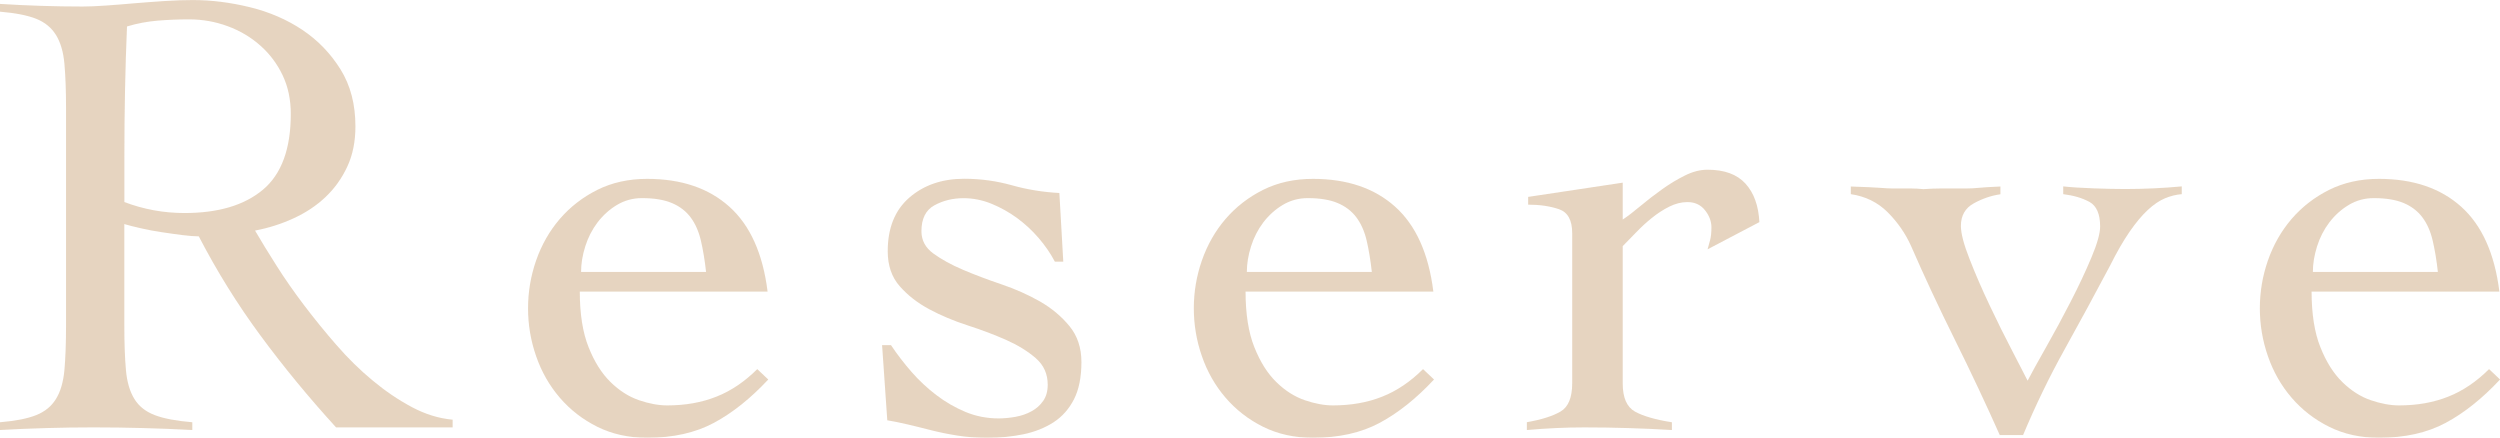
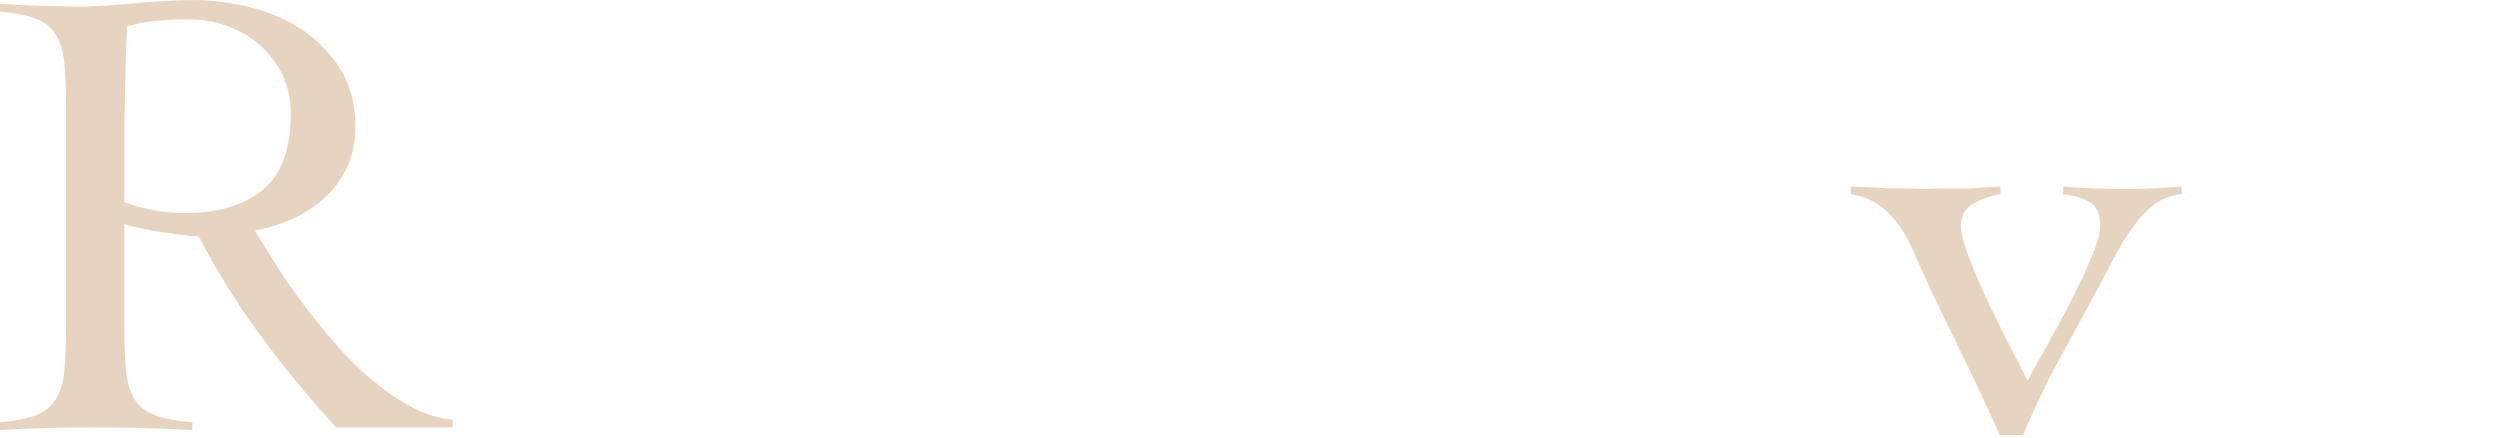
<svg xmlns="http://www.w3.org/2000/svg" id="_レイヤー_2" viewBox="0 0 447.83 78.42">
  <defs>
    <style>.cls-1{fill:#c69c6d;}.cls-2{opacity:.43;}</style>
  </defs>
  <g id="_レイヤー_1-2">
    <g class="cls-2">
      <path class="cls-1" d="M81.08,76.56h-20.88c-4.87-5.34-9.38-10.81-13.51-16.41-4.14-5.61-7.83-11.54-11.08-17.81-.77,0-1.76-.08-2.96-.23-1.2-.15-2.44-.33-3.71-.52-1.28-.19-2.51-.42-3.71-.7-1.2-.27-2.19-.52-2.96-.75v18.1c0,3.25.1,5.94.29,8.06.19,2.13.7,3.85,1.51,5.16.81,1.32,2.03,2.28,3.65,2.9,1.62.62,3.87,1.04,6.73,1.28v1.39c-2.94-.16-5.88-.27-8.82-.35-2.94-.08-5.88-.12-8.82-.12s-5.68.04-8.47.12c-2.78.08-5.57.19-8.35.35v-1.39c2.78-.23,4.95-.66,6.5-1.28,1.55-.62,2.73-1.58,3.54-2.9.81-1.31,1.31-3.03,1.51-5.16.19-2.13.29-4.81.29-8.06V19.49c0-3.25-.1-5.93-.29-8.06-.19-2.13-.7-3.85-1.51-5.16-.81-1.31-1.99-2.28-3.54-2.9-1.55-.62-3.71-1.04-6.5-1.28V.7c2.47.16,4.95.27,7.42.35,2.47.08,4.95.12,7.42.12,1.08,0,2.44-.06,4.06-.17s3.34-.25,5.16-.41c1.82-.15,3.65-.29,5.51-.41s3.52-.17,4.99-.17c3.32,0,6.73.43,10.21,1.28,3.48.85,6.61,2.2,9.4,4.06,2.78,1.86,5.06,4.22,6.84,7.08,1.78,2.86,2.67,6.26,2.67,10.21,0,2.71-.48,5.1-1.45,7.19-.97,2.09-2.26,3.91-3.89,5.45-1.62,1.55-3.54,2.82-5.74,3.83-2.2,1.01-4.51,1.74-6.9,2.2,1.08,1.86,2.36,3.94,3.83,6.26,1.47,2.32,3.11,4.68,4.93,7.08,1.82,2.4,3.75,4.78,5.8,7.13,2.05,2.36,4.21,4.49,6.5,6.38,2.28,1.9,4.62,3.48,7.02,4.76,2.4,1.28,4.83,2.03,7.31,2.26v1.39ZM22.27,36.19c3.48,1.32,7.08,1.97,10.79,1.97,6.03,0,10.71-1.39,14.04-4.18,3.32-2.78,4.99-7.31,4.99-13.57,0-2.55-.48-4.85-1.45-6.9-.97-2.05-2.3-3.83-4-5.34-1.7-1.51-3.65-2.67-5.86-3.48-2.2-.81-4.51-1.22-6.9-1.22-1.93,0-3.83.08-5.68.23-1.86.16-3.67.5-5.45,1.04-.16,3.71-.27,7.46-.35,11.25-.08,3.79-.12,7.89-.12,12.3v7.89Z" />
-       <path class="cls-1" d="M103.86,52.2c0,4.02.52,7.35,1.57,9.98,1.04,2.63,2.36,4.72,3.94,6.26,1.58,1.55,3.29,2.63,5.1,3.25,1.82.62,3.5.93,5.05.93,3.25,0,6.19-.52,8.82-1.57,2.63-1.04,5.06-2.69,7.31-4.93l1.97,1.86c-3.17,3.4-6.42,5.99-9.74,7.77-3.33,1.78-7.31,2.67-11.95,2.67-3.33,0-6.3-.66-8.93-1.97-2.63-1.31-4.87-3.05-6.73-5.22-1.86-2.16-3.27-4.64-4.23-7.42-.97-2.78-1.45-5.64-1.45-8.58s.48-5.8,1.45-8.58c.97-2.78,2.38-5.26,4.23-7.42,1.86-2.16,4.1-3.9,6.73-5.22,2.63-1.31,5.61-1.97,8.93-1.97,6.11,0,11.02,1.66,14.73,4.99,3.71,3.33,5.99,8.39,6.84,15.2h-33.64ZM126.48,48.72c-.23-2.09-.54-3.96-.93-5.63-.39-1.66-1.01-3.05-1.86-4.18-.85-1.12-1.97-1.97-3.36-2.55s-3.17-.87-5.34-.87c-1.62,0-3.11.41-4.47,1.22-1.35.81-2.51,1.86-3.48,3.13-.97,1.28-1.7,2.71-2.2,4.29-.5,1.59-.75,3.11-.75,4.58h22.39Z" />
-       <path class="cls-1" d="M157.99,61.83h1.62c1.08,1.62,2.3,3.21,3.65,4.76,1.35,1.55,2.84,2.94,4.47,4.18,1.62,1.24,3.36,2.24,5.22,3.02,1.86.77,3.83,1.16,5.92,1.16,1,0,2.03-.1,3.07-.29,1.04-.19,1.99-.52,2.84-.99.85-.46,1.55-1.08,2.09-1.86.54-.77.81-1.74.81-2.9,0-1.93-.72-3.52-2.15-4.76-1.43-1.24-3.19-2.32-5.28-3.25-2.09-.93-4.39-1.8-6.9-2.61-2.51-.81-4.81-1.78-6.9-2.9-2.09-1.12-3.85-2.49-5.28-4.12-1.43-1.62-2.15-3.71-2.15-6.26,0-4.18,1.29-7.38,3.89-9.63,2.59-2.24,5.86-3.36,9.8-3.36,2.94,0,5.78.39,8.53,1.16,2.74.77,5.59,1.24,8.53,1.39l.7,12.3h-1.51c-.77-1.47-1.74-2.88-2.9-4.23-1.16-1.35-2.46-2.55-3.89-3.6-1.43-1.04-2.96-1.89-4.58-2.55-1.62-.66-3.29-.99-4.99-.99-1.93,0-3.67.43-5.22,1.28-1.55.85-2.32,2.4-2.32,4.64,0,1.62.71,2.96,2.15,4,1.43,1.04,3.19,2.01,5.28,2.9,2.09.89,4.39,1.76,6.9,2.61,2.51.85,4.81,1.88,6.9,3.07,2.09,1.2,3.85,2.67,5.28,4.41,1.43,1.74,2.15,3.89,2.15,6.44,0,2.71-.45,4.93-1.33,6.67-.89,1.74-2.11,3.11-3.65,4.12-1.55,1-3.35,1.72-5.39,2.15-2.05.42-4.23.64-6.55.64-1.86,0-3.64-.14-5.34-.41-1.7-.27-3.31-.6-4.81-.99-1.51-.39-2.92-.73-4.23-1.04-1.32-.31-2.48-.54-3.48-.7l-.93-13.46Z" />
-       <path class="cls-1" d="M223.12,52.2c0,4.02.52,7.35,1.57,9.98,1.04,2.63,2.36,4.72,3.94,6.26,1.58,1.55,3.29,2.63,5.1,3.25,1.82.62,3.5.93,5.05.93,3.25,0,6.19-.52,8.82-1.57,2.63-1.04,5.06-2.69,7.31-4.93l1.97,1.86c-3.17,3.4-6.42,5.99-9.74,7.77-3.33,1.78-7.31,2.67-11.95,2.67-3.33,0-6.3-.66-8.93-1.97-2.63-1.31-4.87-3.05-6.73-5.22-1.86-2.16-3.27-4.64-4.23-7.42-.97-2.78-1.45-5.64-1.45-8.58s.48-5.8,1.45-8.58c.97-2.78,2.38-5.26,4.23-7.42,1.86-2.16,4.1-3.9,6.73-5.22,2.63-1.31,5.61-1.97,8.93-1.97,6.11,0,11.02,1.66,14.73,4.99,3.71,3.33,5.99,8.39,6.84,15.2h-33.64ZM245.74,48.72c-.23-2.09-.54-3.96-.93-5.63-.39-1.66-1.01-3.05-1.86-4.18-.85-1.12-1.97-1.97-3.36-2.55-1.39-.58-3.17-.87-5.34-.87-1.62,0-3.11.41-4.47,1.22-1.35.81-2.51,1.86-3.48,3.13-.97,1.28-1.7,2.71-2.2,4.29-.5,1.59-.75,3.11-.75,4.58h22.39Z" />
-       <path class="cls-1" d="M273.51,75.63c2.63-.46,4.64-1.1,6.03-1.91,1.39-.81,2.09-2.49,2.09-5.05v-26.91c0-2.32-.79-3.75-2.38-4.29-1.59-.54-3.42-.81-5.51-.81v-1.39l16.94-2.55v6.61c.93-.62,1.99-1.43,3.19-2.44,1.2-1,2.47-1.99,3.83-2.96,1.35-.97,2.73-1.8,4.12-2.49,1.39-.7,2.74-1.04,4.06-1.04,3.02,0,5.28.83,6.79,2.49,1.51,1.66,2.34,3.96,2.49,6.9l-9.28,4.87c.15-.54.31-1.1.46-1.68.15-.58.23-1.33.23-2.26,0-1.08-.39-2.11-1.16-3.07-.77-.97-1.82-1.45-3.13-1.45-1.08,0-2.17.27-3.25.81-1.08.54-2.13,1.22-3.13,2.03-1.01.81-1.95,1.68-2.84,2.61-.89.93-1.68,1.74-2.38,2.44v24.59c0,2.55.73,4.23,2.2,5.05,1.47.81,3.67,1.45,6.61,1.91v1.39c-2.63-.16-5.24-.27-7.83-.35-2.59-.08-5.2-.12-7.83-.12-1.78,0-3.5.04-5.16.12-1.66.08-3.38.19-5.16.35v-1.39Z" />
      <path class="cls-1" d="M331.56,33.41c2.47.08,4.19.16,5.16.23.97.08,1.72.12,2.26.12h3.36c.62,0,1.35.04,2.2.12,1.24-.08,2.28-.12,3.13-.12h4.64c.7,0,1.43-.04,2.2-.12.77-.08,2.05-.15,3.83-.23v1.39c-1.62.23-3.21.77-4.76,1.62-1.55.85-2.32,2.2-2.32,4.06,0,1.32.52,3.31,1.57,5.97,1.04,2.67,2.24,5.43,3.6,8.29,1.35,2.86,2.69,5.55,4,8.06,1.31,2.51,2.24,4.31,2.78,5.39.77-1.47,1.89-3.5,3.36-6.09,1.47-2.59,2.92-5.28,4.35-8.06,1.43-2.78,2.67-5.41,3.71-7.89,1.04-2.47,1.57-4.33,1.57-5.57,0-2.24-.64-3.71-1.91-4.41-1.28-.7-2.84-1.16-4.7-1.39v-1.39c1.47.16,3.29.27,5.45.35,2.16.08,4.06.12,5.68.12s3.38-.04,5.05-.12c1.66-.08,3.34-.19,5.05-.35v1.39c-1.01.08-2.01.33-3.02.75-1.01.43-2.03,1.12-3.07,2.09-1.04.97-2.13,2.26-3.25,3.89-1.12,1.62-2.3,3.67-3.54,6.15-2.71,5.1-5.41,10.09-8.12,14.96-2.71,4.87-5.18,9.98-7.42,15.31h-4.18c-2.48-5.57-5.16-11.27-8.06-17.11-2.9-5.84-5.51-11.43-7.83-16.76-1.01-2.24-2.4-4.25-4.18-6.03-1.78-1.78-3.98-2.86-6.61-3.25v-1.39Z" />
-       <path class="cls-1" d="M414.08,52.2c0,4.02.52,7.35,1.57,9.98,1.04,2.63,2.36,4.72,3.94,6.26,1.58,1.55,3.29,2.63,5.1,3.25,1.82.62,3.5.93,5.05.93,3.25,0,6.19-.52,8.82-1.57,2.63-1.04,5.06-2.69,7.31-4.93l1.97,1.86c-3.17,3.4-6.42,5.99-9.74,7.77-3.33,1.78-7.31,2.67-11.95,2.67-3.33,0-6.3-.66-8.93-1.97-2.63-1.31-4.87-3.05-6.73-5.22-1.86-2.16-3.27-4.64-4.23-7.42-.97-2.78-1.45-5.64-1.45-8.58s.48-5.8,1.45-8.58c.97-2.78,2.38-5.26,4.23-7.42,1.86-2.16,4.1-3.9,6.73-5.22,2.63-1.31,5.61-1.97,8.93-1.97,6.11,0,11.02,1.66,14.73,4.99,3.71,3.33,5.99,8.39,6.84,15.2h-33.64ZM436.7,48.72c-.23-2.09-.54-3.96-.93-5.63-.39-1.66-1.01-3.05-1.86-4.18-.85-1.12-1.97-1.97-3.36-2.55-1.39-.58-3.17-.87-5.34-.87-1.62,0-3.11.41-4.47,1.22-1.35.81-2.51,1.86-3.48,3.13-.97,1.28-1.7,2.71-2.2,4.29-.5,1.59-.75,3.11-.75,4.58h22.39Z" />
    </g>
  </g>
</svg>